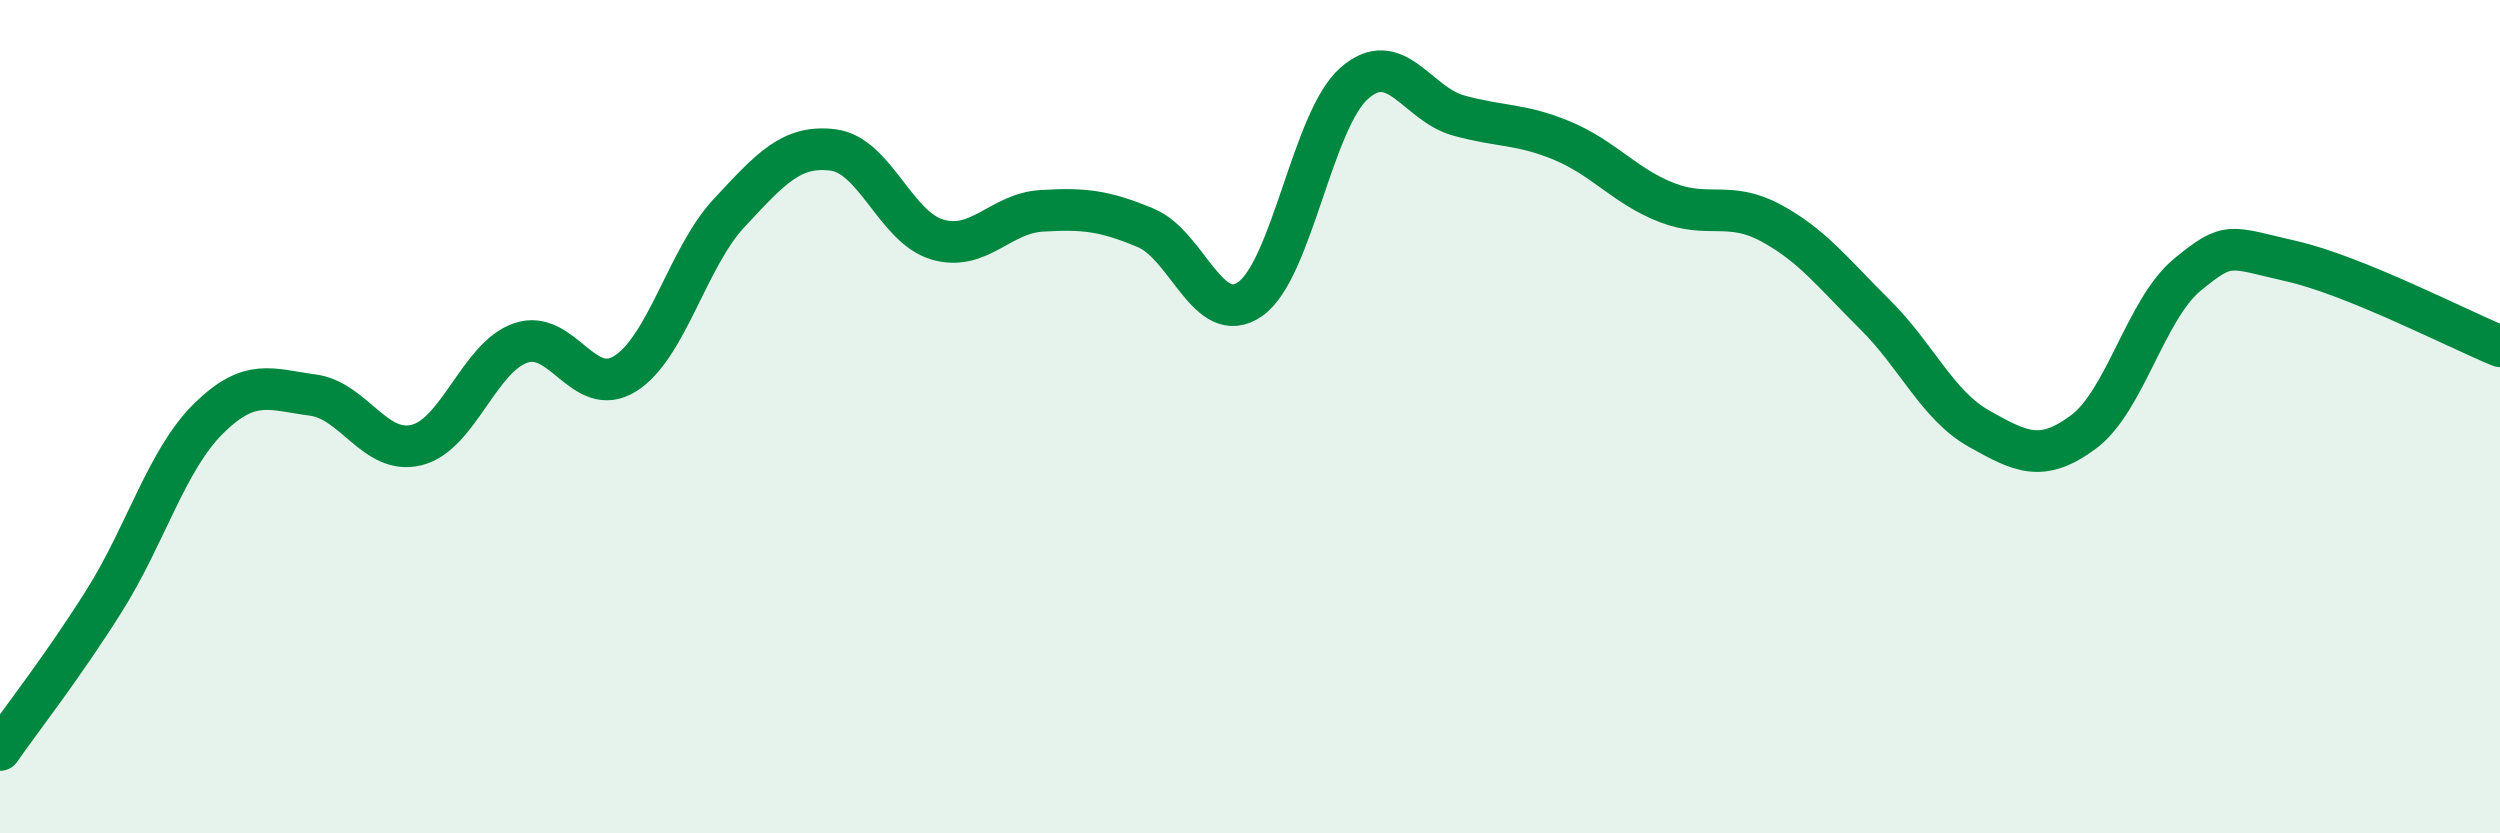
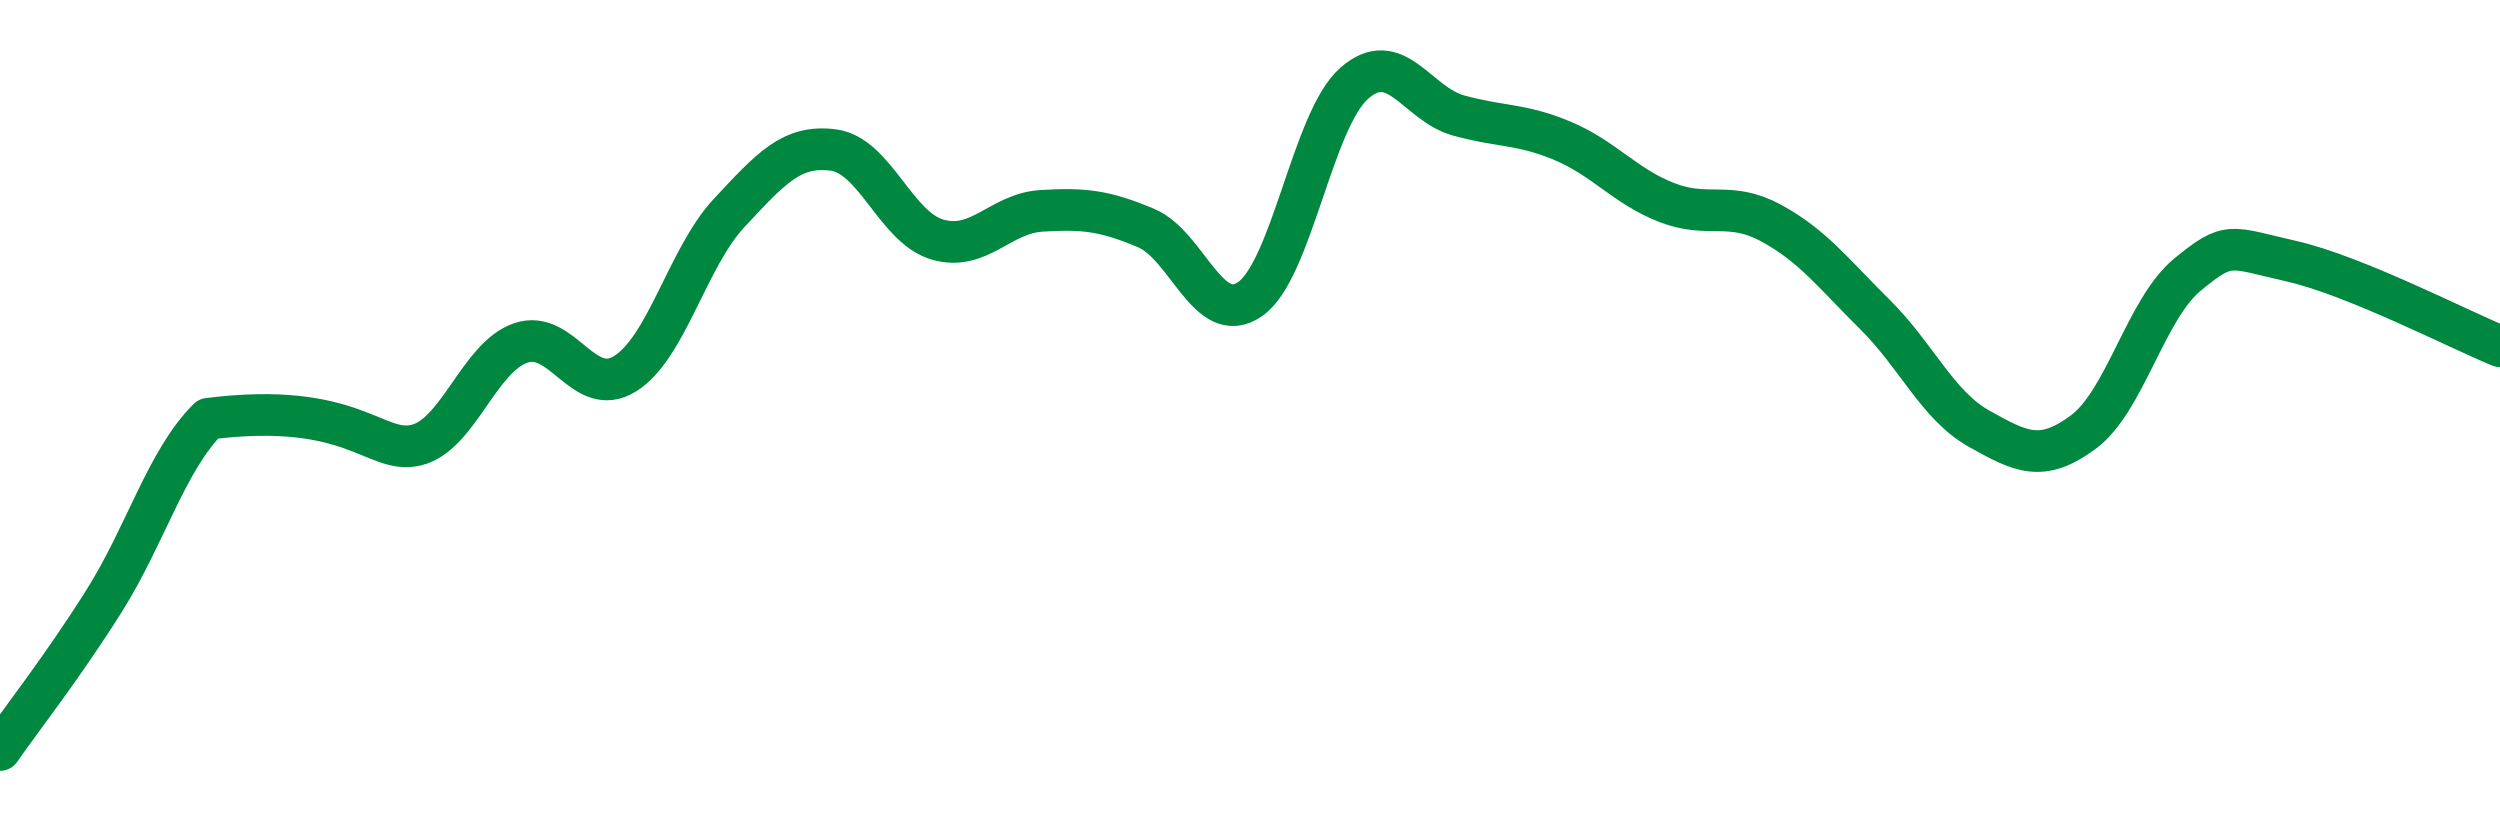
<svg xmlns="http://www.w3.org/2000/svg" width="60" height="20" viewBox="0 0 60 20">
-   <path d="M 0,18 C 0.5,17.28 1.5,16.01 2.5,14.42 C 3.5,12.83 4,11.04 5,10.05 C 6,9.06 6.5,9.35 7.5,9.48 C 8.5,9.61 9,10.93 10,10.68 C 11,10.43 11.5,8.57 12.5,8.23 C 13.5,7.89 14,9.59 15,8.97 C 16,8.35 16.5,6.18 17.5,5.11 C 18.5,4.04 19,3.47 20,3.6 C 21,3.73 21.5,5.46 22.5,5.75 C 23.5,6.04 24,5.12 25,5.06 C 26,5 26.5,5.05 27.5,5.47 C 28.5,5.89 29,7.87 30,7.18 C 31,6.49 31.5,2.88 32.5,2 C 33.5,1.12 34,2.49 35,2.77 C 36,3.05 36.5,2.96 37.5,3.38 C 38.5,3.8 39,4.47 40,4.86 C 41,5.25 41.5,4.81 42.5,5.35 C 43.5,5.89 44,6.56 45,7.55 C 46,8.54 46.5,9.73 47.5,10.29 C 48.5,10.85 49,11.11 50,10.37 C 51,9.63 51.5,7.41 52.5,6.59 C 53.5,5.77 53.5,5.93 55,6.27 C 56.5,6.61 59,7.9 60,8.31L60 20L0 20Z" fill="#008740" opacity="0.1" stroke-linecap="round" stroke-linejoin="round" />
-   <path d="M 0,18 C 0.5,17.28 1.5,16.01 2.5,14.42 C 3.5,12.83 4,11.04 5,10.05 C 6,9.06 6.5,9.35 7.5,9.48 C 8.5,9.61 9,10.93 10,10.68 C 11,10.43 11.5,8.57 12.5,8.23 C 13.5,7.89 14,9.59 15,8.97 C 16,8.35 16.5,6.18 17.5,5.11 C 18.5,4.04 19,3.47 20,3.6 C 21,3.73 21.5,5.46 22.5,5.75 C 23.5,6.04 24,5.12 25,5.06 C 26,5 26.5,5.05 27.5,5.47 C 28.5,5.89 29,7.87 30,7.18 C 31,6.49 31.5,2.88 32.5,2 C 33.5,1.12 34,2.49 35,2.77 C 36,3.05 36.5,2.96 37.5,3.38 C 38.5,3.8 39,4.47 40,4.86 C 41,5.25 41.5,4.81 42.5,5.35 C 43.5,5.89 44,6.56 45,7.55 C 46,8.54 46.5,9.73 47.5,10.29 C 48.5,10.85 49,11.11 50,10.37 C 51,9.63 51.5,7.41 52.5,6.59 C 53.5,5.77 53.5,5.93 55,6.27 C 56.5,6.61 59,7.9 60,8.31" stroke="#008740" stroke-width="1" fill="none" stroke-linecap="round" stroke-linejoin="round" />
+   <path d="M 0,18 C 0.5,17.28 1.5,16.01 2.5,14.42 C 3.5,12.83 4,11.04 5,10.05 C 8.5,9.61 9,10.93 10,10.68 C 11,10.43 11.5,8.57 12.5,8.23 C 13.5,7.89 14,9.59 15,8.97 C 16,8.35 16.5,6.18 17.5,5.11 C 18.5,4.04 19,3.47 20,3.6 C 21,3.73 21.5,5.46 22.5,5.75 C 23.5,6.04 24,5.12 25,5.06 C 26,5 26.5,5.05 27.5,5.47 C 28.5,5.89 29,7.87 30,7.18 C 31,6.49 31.5,2.88 32.5,2 C 33.5,1.12 34,2.49 35,2.77 C 36,3.05 36.5,2.96 37.5,3.38 C 38.5,3.8 39,4.47 40,4.86 C 41,5.25 41.5,4.81 42.5,5.35 C 43.5,5.89 44,6.56 45,7.55 C 46,8.54 46.5,9.73 47.5,10.29 C 48.5,10.85 49,11.11 50,10.37 C 51,9.63 51.5,7.41 52.5,6.59 C 53.5,5.77 53.5,5.93 55,6.27 C 56.5,6.61 59,7.9 60,8.31" stroke="#008740" stroke-width="1" fill="none" stroke-linecap="round" stroke-linejoin="round" />
</svg>